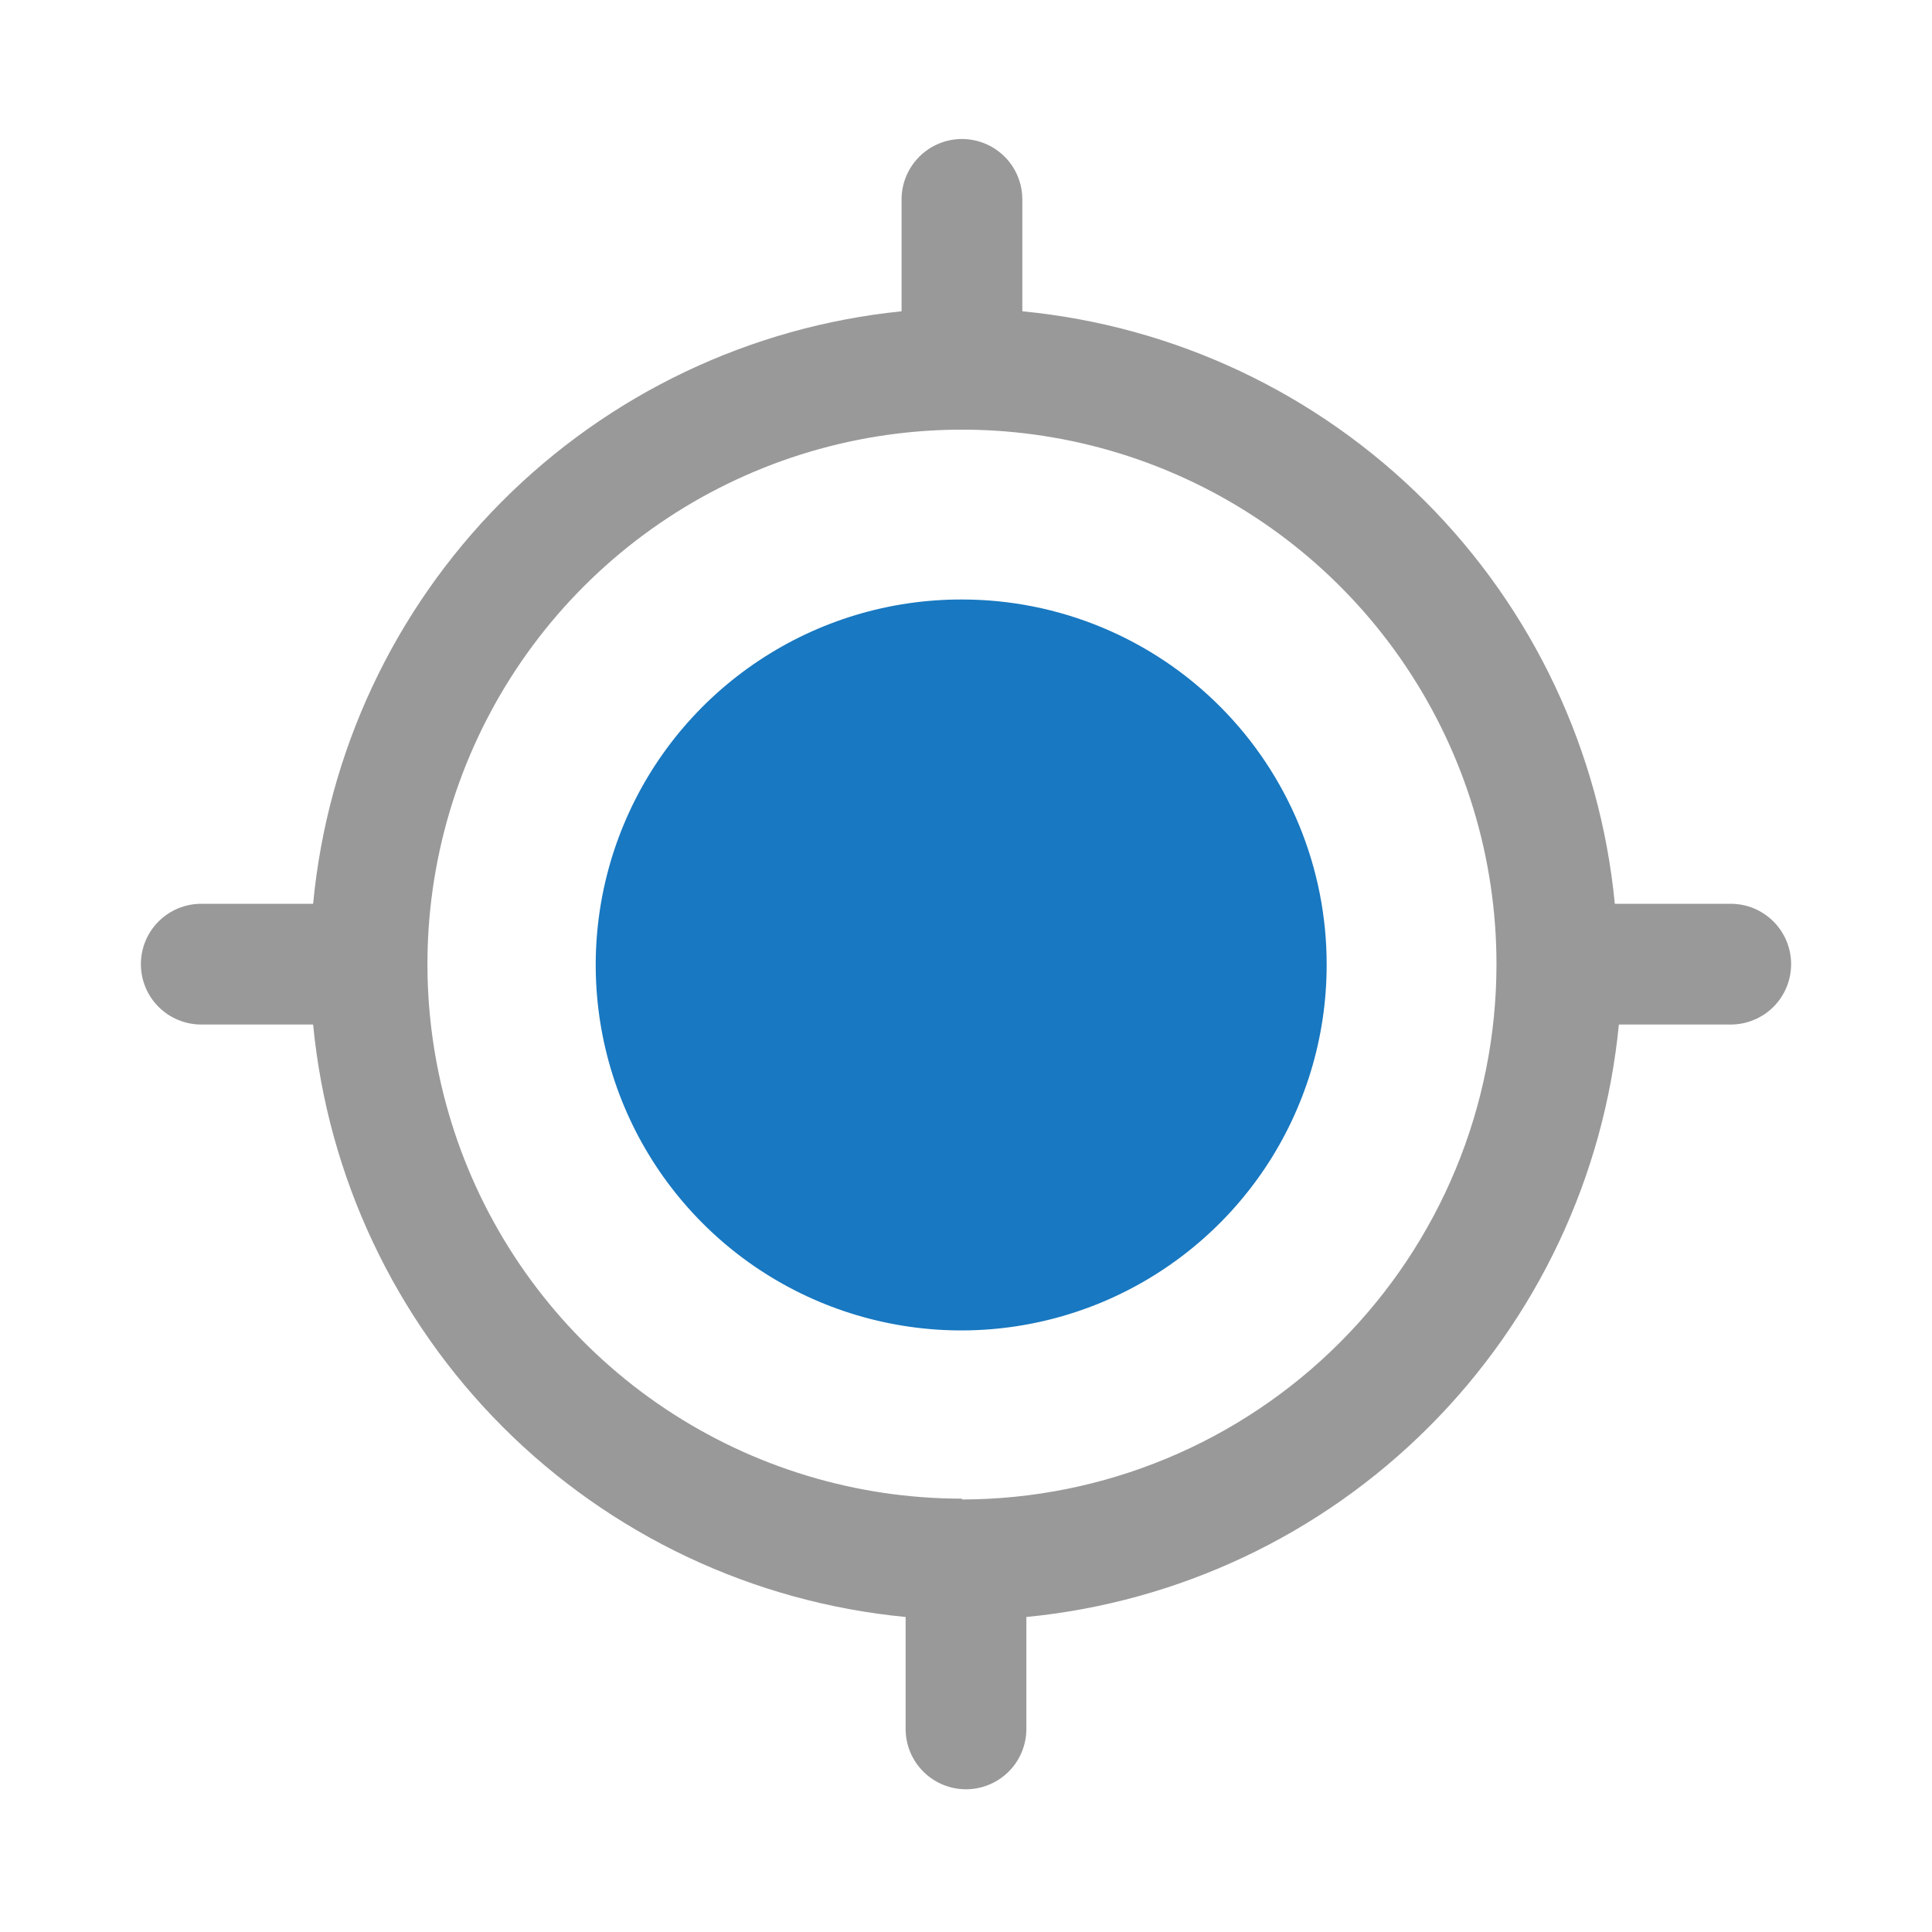
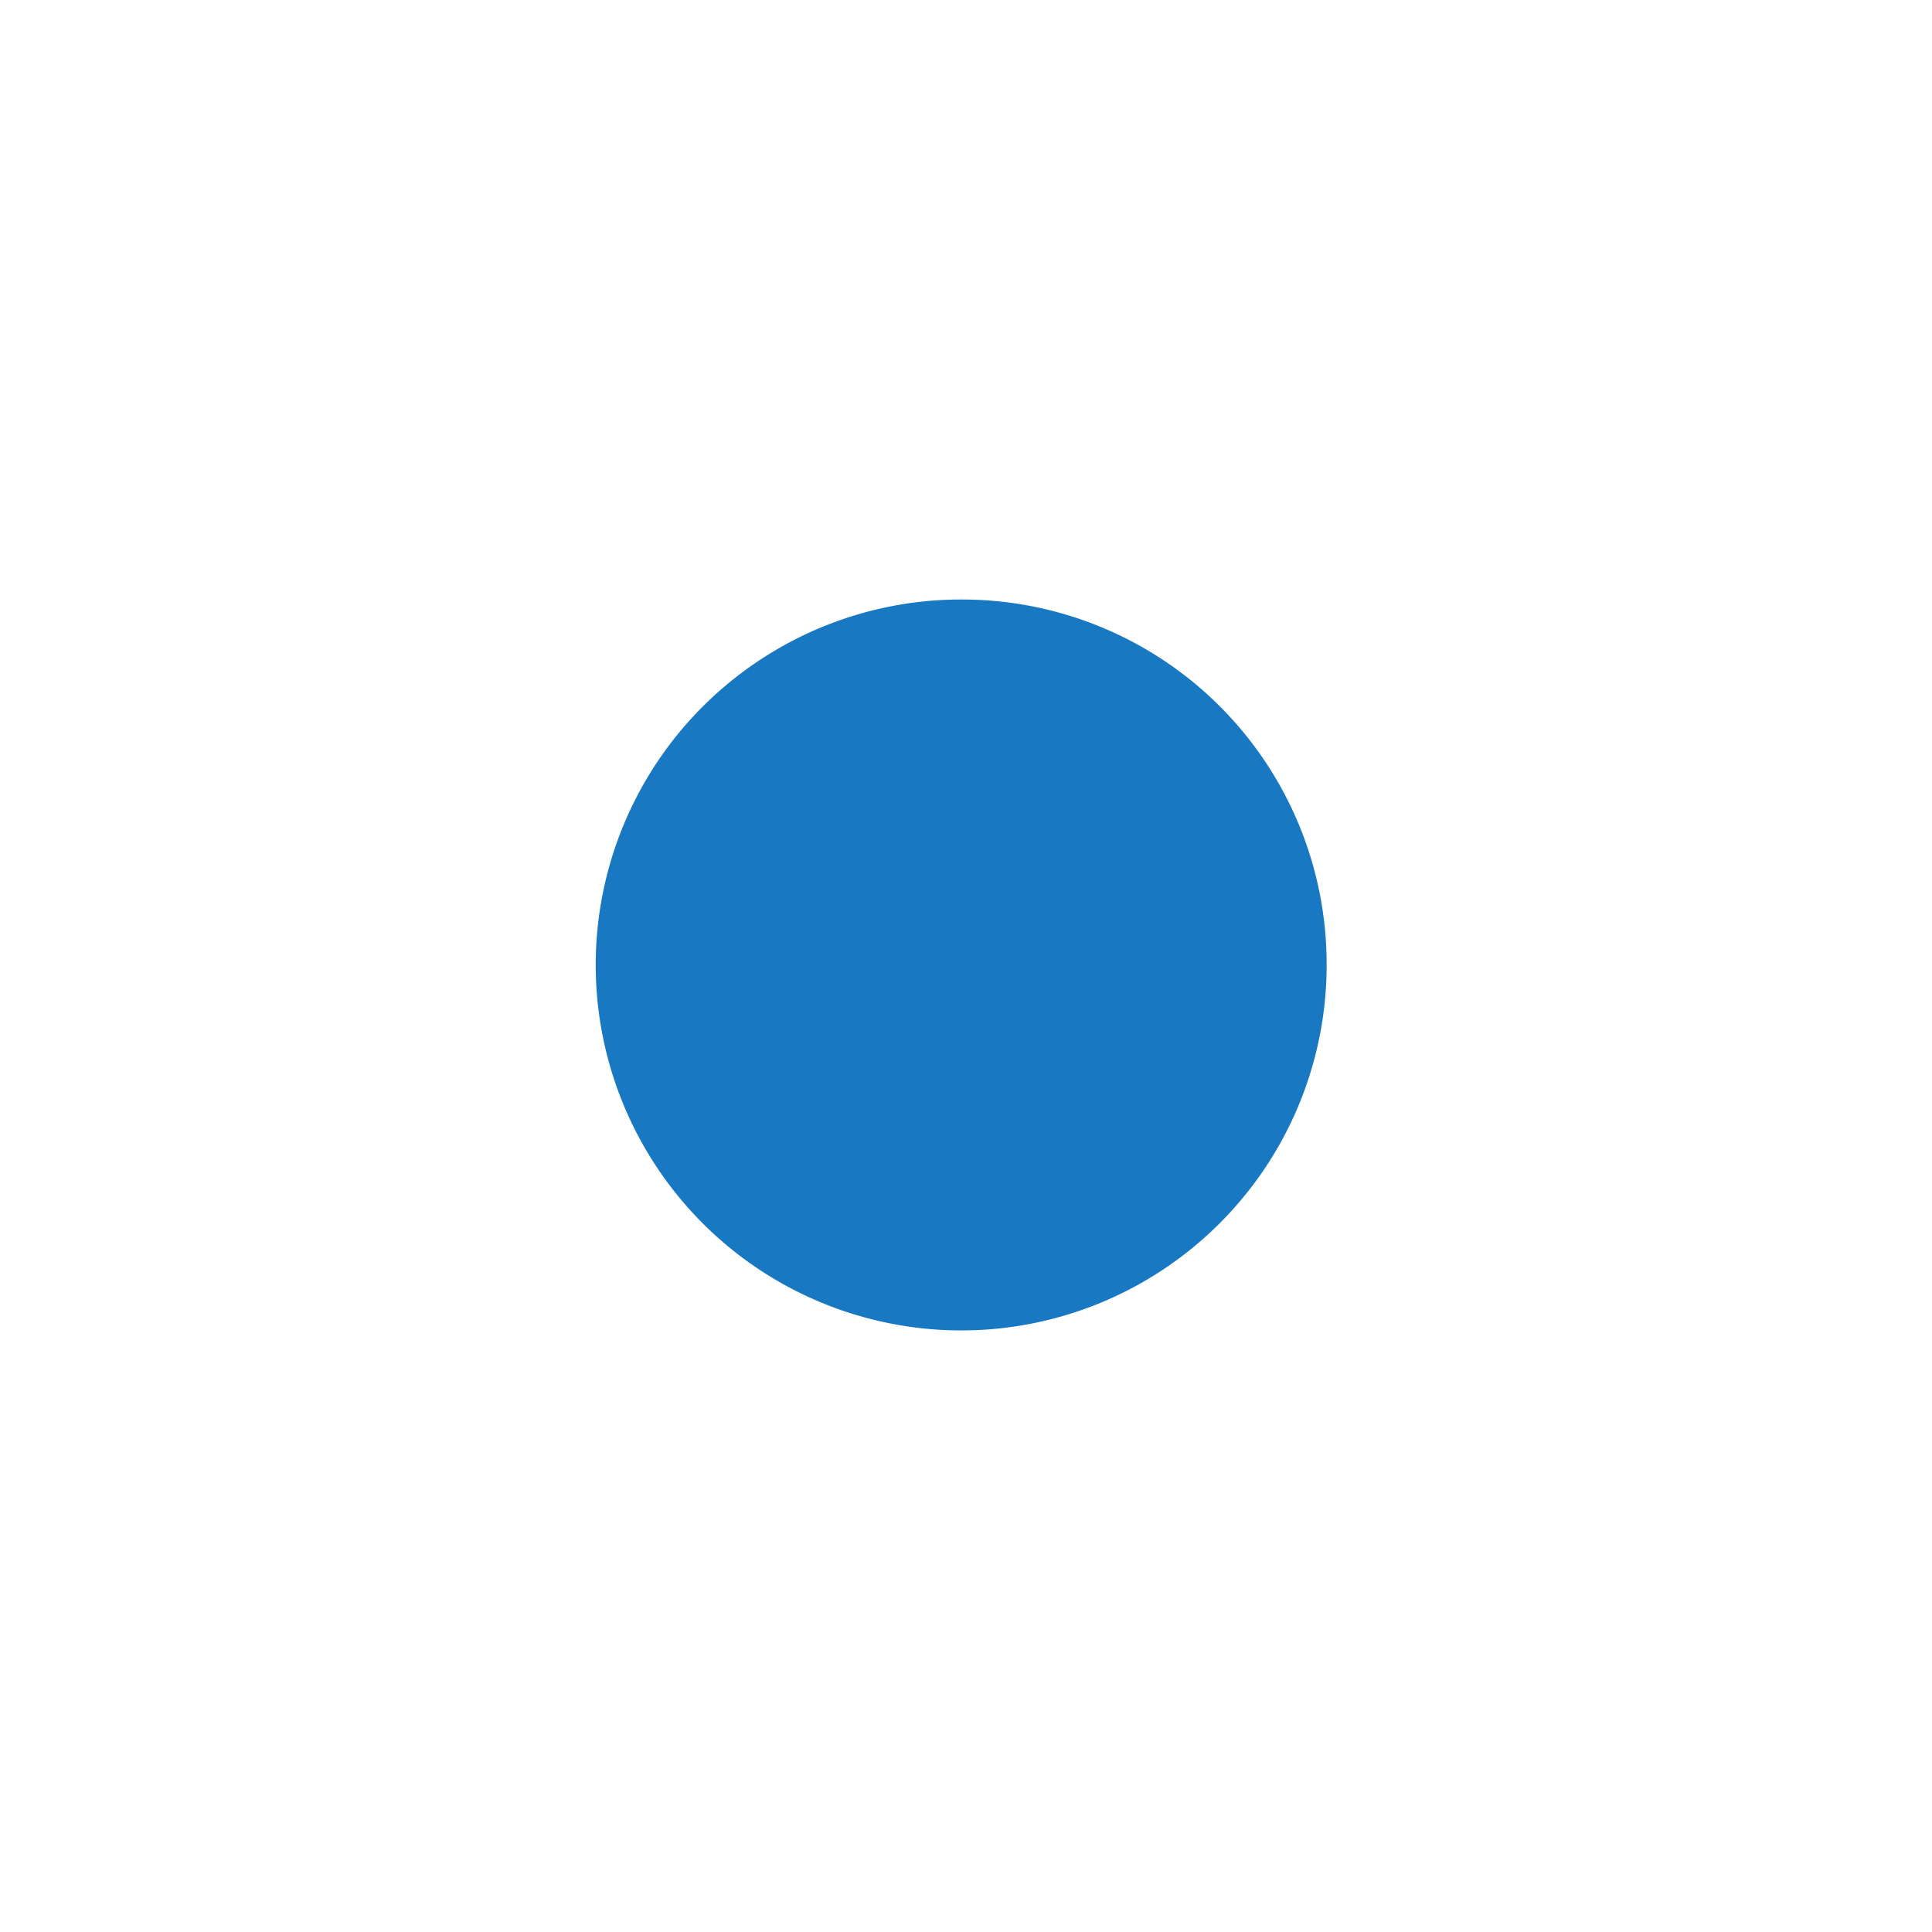
<svg xmlns="http://www.w3.org/2000/svg" width="40" height="40" viewBox="0 0 40 40" fill="none">
-   <path d="M35.75 18.712H33.433C33.13 15.561 31.741 12.614 29.503 10.376C27.264 8.137 24.317 6.748 21.166 6.445V4.128C21.166 3.797 21.035 3.479 20.8 3.244C20.566 3.01 20.248 2.878 19.916 2.878C19.585 2.878 19.267 3.01 19.033 3.244C18.798 3.479 18.666 3.797 18.666 4.128V6.445C15.53 6.763 12.6 8.16 10.378 10.397C8.156 12.634 6.78 15.573 6.483 18.712H4.167C4.002 18.712 3.84 18.744 3.688 18.807C3.536 18.87 3.399 18.962 3.283 19.078C3.167 19.194 3.074 19.332 3.012 19.483C2.949 19.635 2.917 19.797 2.917 19.962C2.917 20.126 2.949 20.288 3.012 20.44C3.074 20.592 3.167 20.73 3.283 20.846C3.399 20.962 3.536 21.054 3.688 21.116C3.84 21.179 4.002 21.212 4.167 21.212H6.483C6.786 24.362 8.176 27.31 10.414 29.548C12.652 31.786 15.599 33.176 18.75 33.478V35.795C18.75 36.127 18.881 36.444 19.116 36.679C19.35 36.913 19.668 37.045 20 37.045C20.331 37.045 20.649 36.913 20.884 36.679C21.118 36.444 21.25 36.127 21.25 35.795V33.478C24.399 33.172 27.345 31.782 29.582 29.544C31.82 27.307 33.211 24.361 33.517 21.212H35.833C35.997 21.212 36.16 21.179 36.312 21.116C36.463 21.054 36.601 20.962 36.717 20.846C36.833 20.73 36.925 20.592 36.988 20.44C37.051 20.288 37.083 20.126 37.083 19.962C37.083 19.797 37.051 19.635 36.988 19.483C36.925 19.332 36.833 19.194 36.717 19.078C36.601 18.962 36.463 18.87 36.312 18.807C36.16 18.744 35.997 18.712 35.833 18.712H35.75ZM19.916 31.028C17.728 31.028 15.588 30.379 13.768 29.163C11.948 27.947 10.53 26.219 9.692 24.197C8.855 22.174 8.635 19.949 9.062 17.803C9.489 15.656 10.543 13.684 12.091 12.136C13.639 10.589 15.611 9.535 17.758 9.108C19.904 8.681 22.129 8.9 24.151 9.737C26.174 10.575 27.902 11.993 29.118 13.813C30.334 15.633 30.983 17.773 30.983 19.962C30.983 22.898 29.818 25.715 27.743 27.793C25.668 29.871 22.853 31.041 19.916 31.045V31.028Z" fill="#999999" />
  <path d="M27.467 19.978C27.467 21.476 27.023 22.939 26.191 24.184C25.358 25.428 24.175 26.398 22.792 26.971C21.408 27.543 19.886 27.692 18.418 27.398C16.95 27.105 15.601 26.383 14.544 25.323C13.486 24.263 12.767 22.913 12.477 21.444C12.187 19.975 12.339 18.453 12.914 17.071C13.489 15.689 14.462 14.508 15.709 13.679C16.955 12.849 18.42 12.408 19.917 12.412C20.91 12.412 21.893 12.607 22.81 12.988C23.727 13.368 24.56 13.926 25.261 14.629C25.963 15.332 26.518 16.166 26.897 17.084C27.275 18.002 27.469 18.985 27.467 19.978Z" fill="#1878C1" />
</svg>